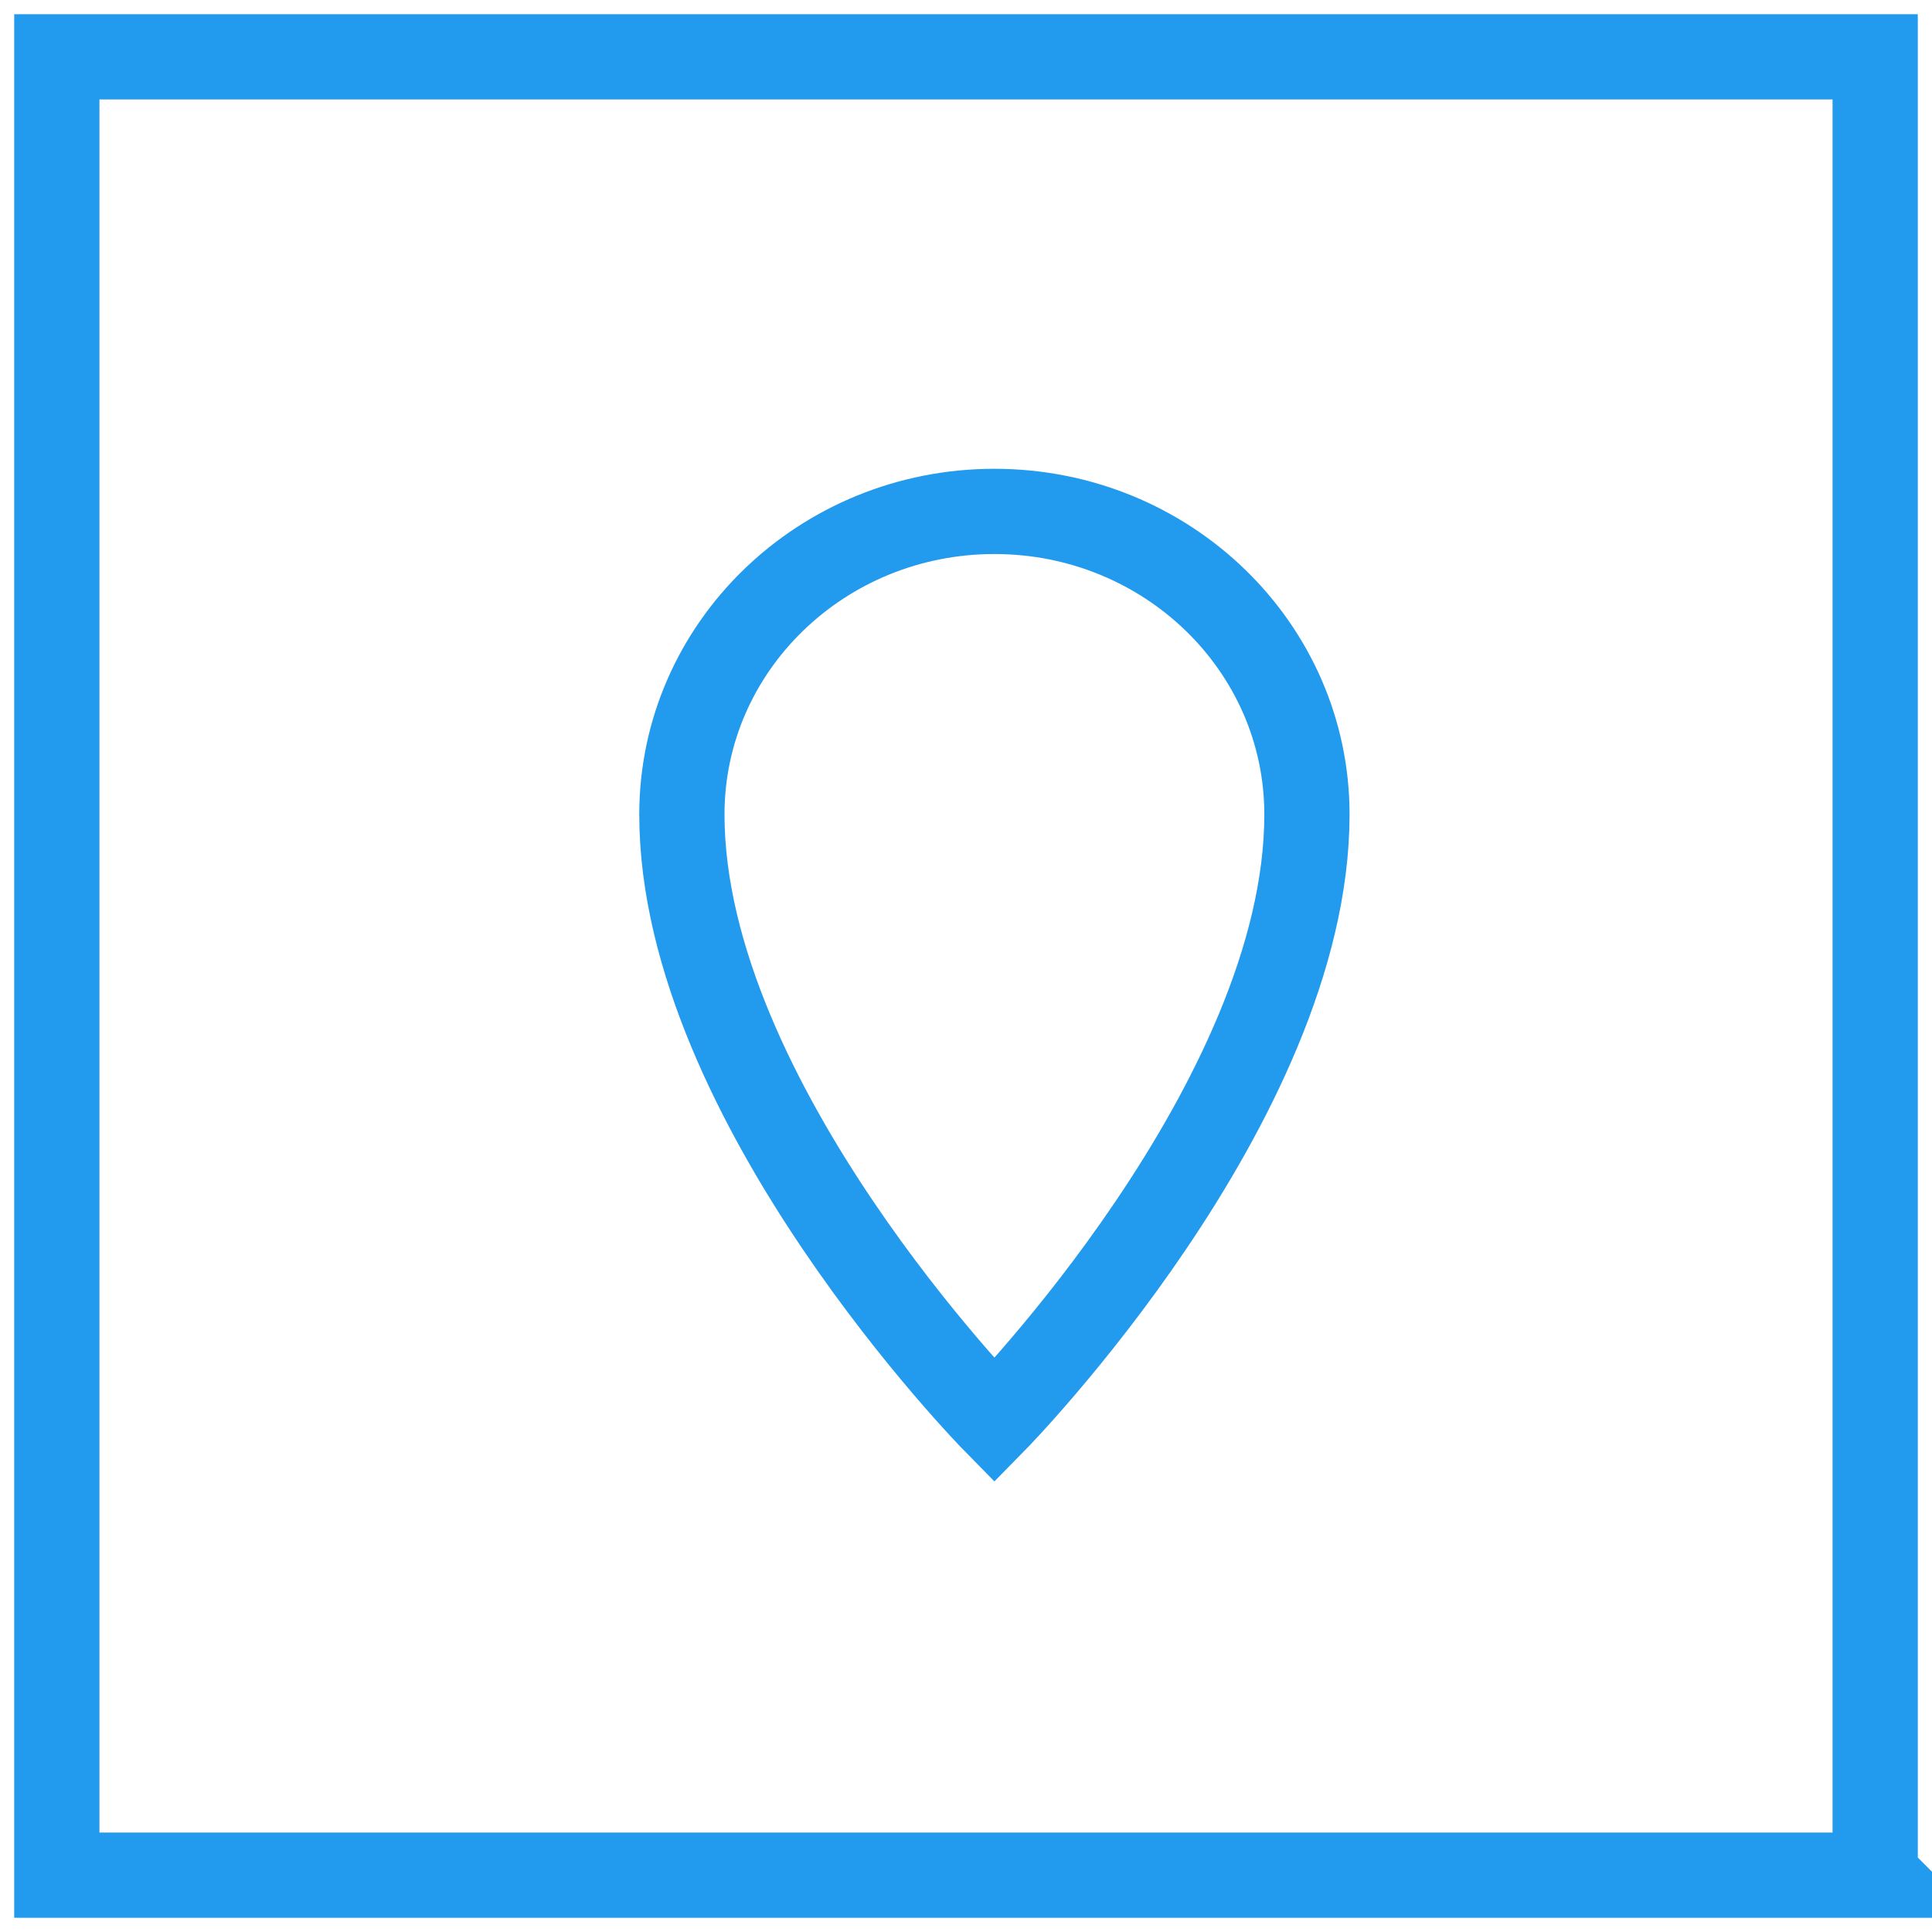
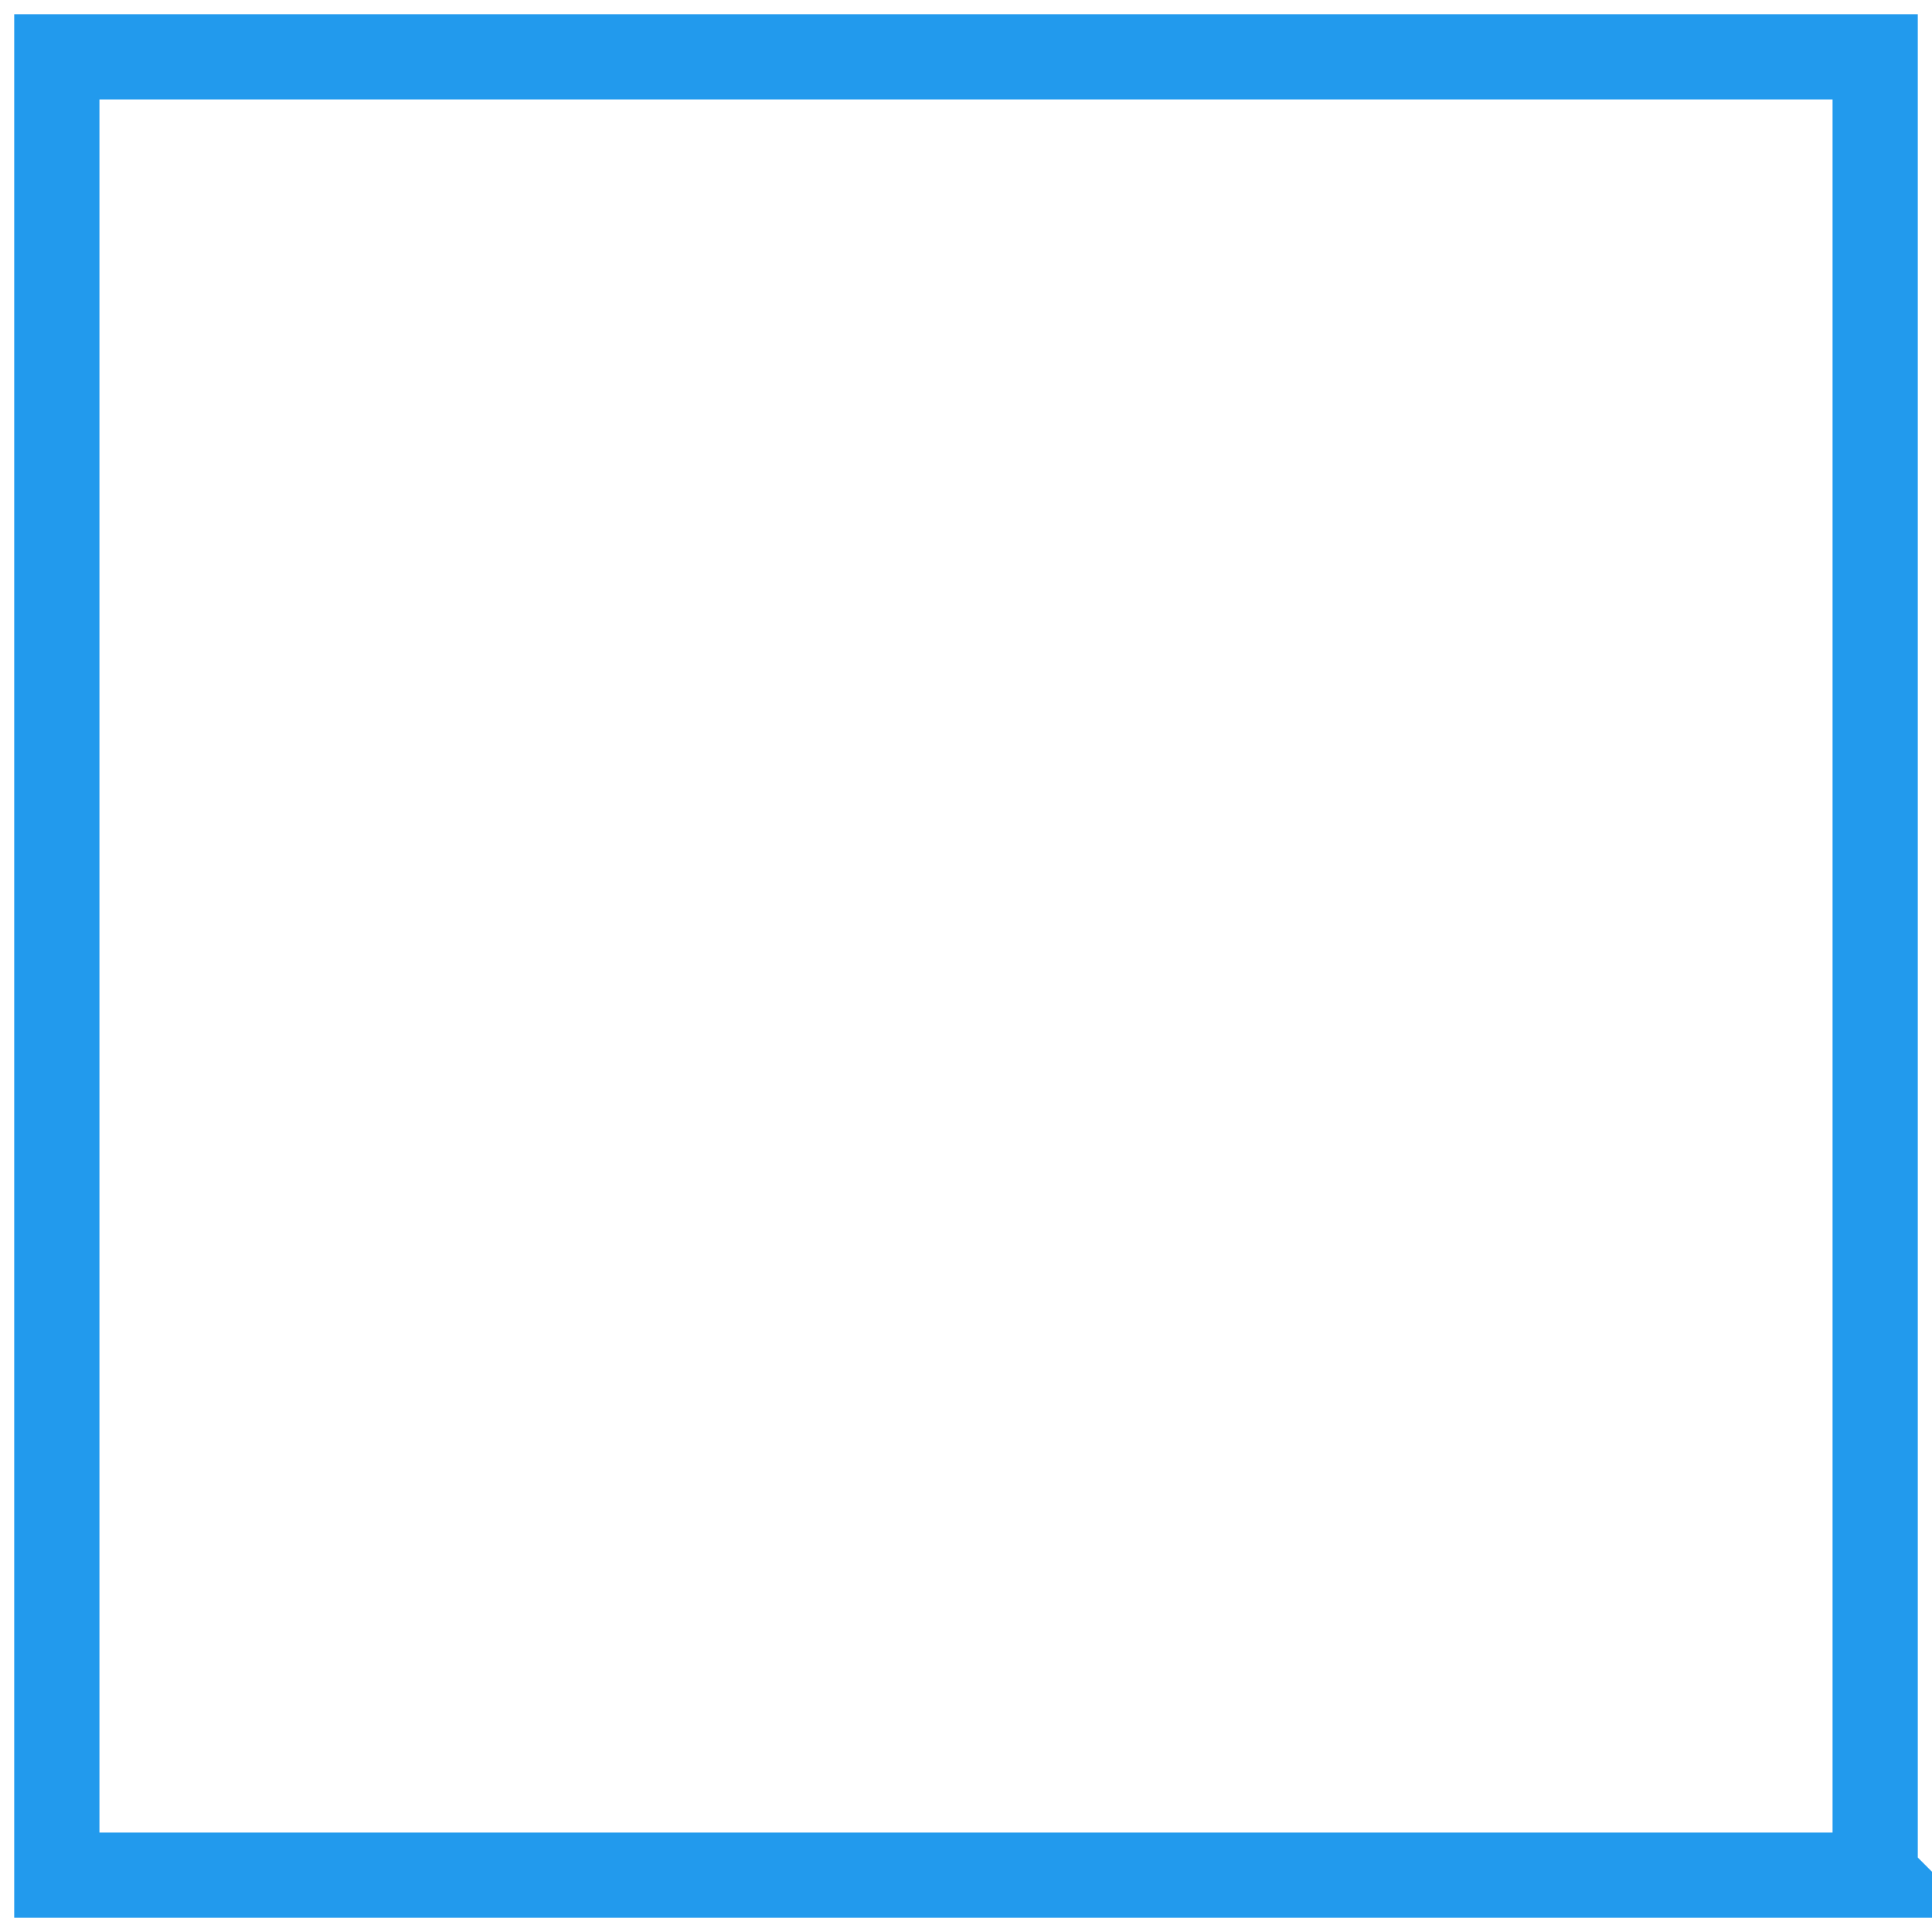
<svg xmlns="http://www.w3.org/2000/svg" width="34" height="34" fill="none">
  <path d="M33 33V1H1v32h32z" stroke="#229AED" stroke-width="1.5" />
-   <path clip-rule="evenodd" d="M17.5 25S23 19.4 23 14.333C23 11.388 20.538 9 17.5 9S12 11.388 12 14.333C12 19.4 17.5 25 17.5 25z" stroke="#229AED" stroke-width="1.5" />
</svg>